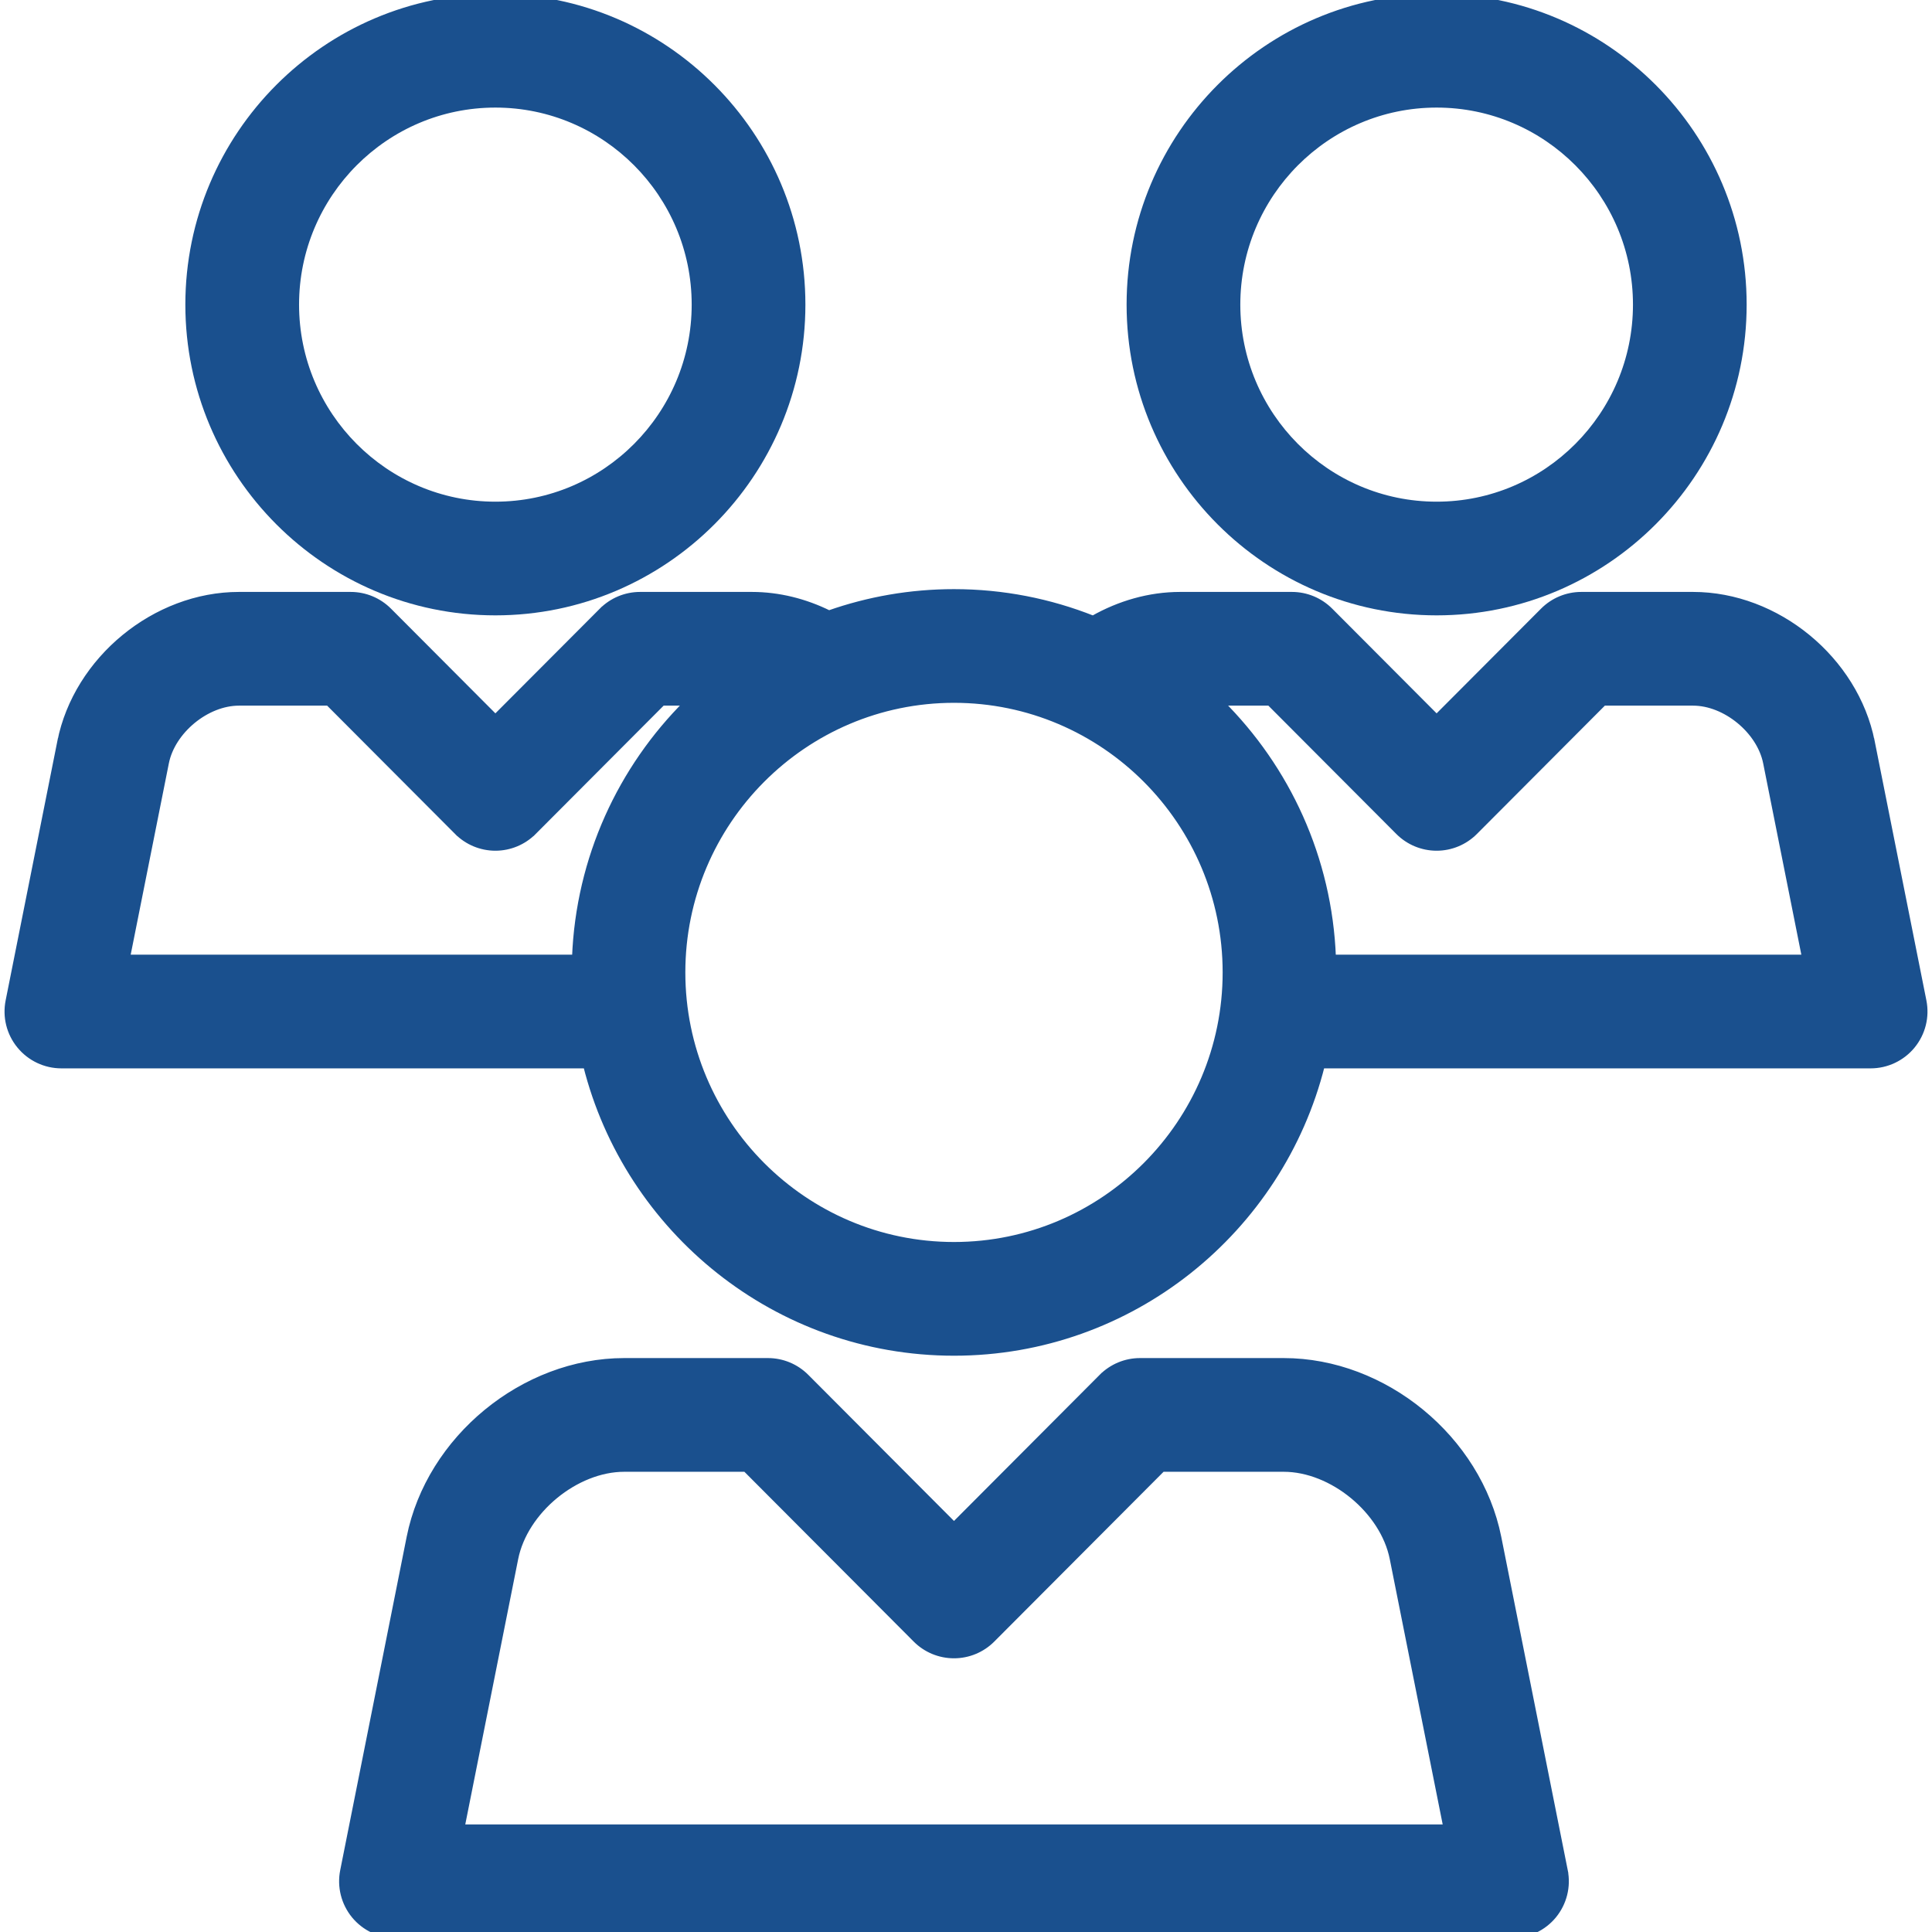
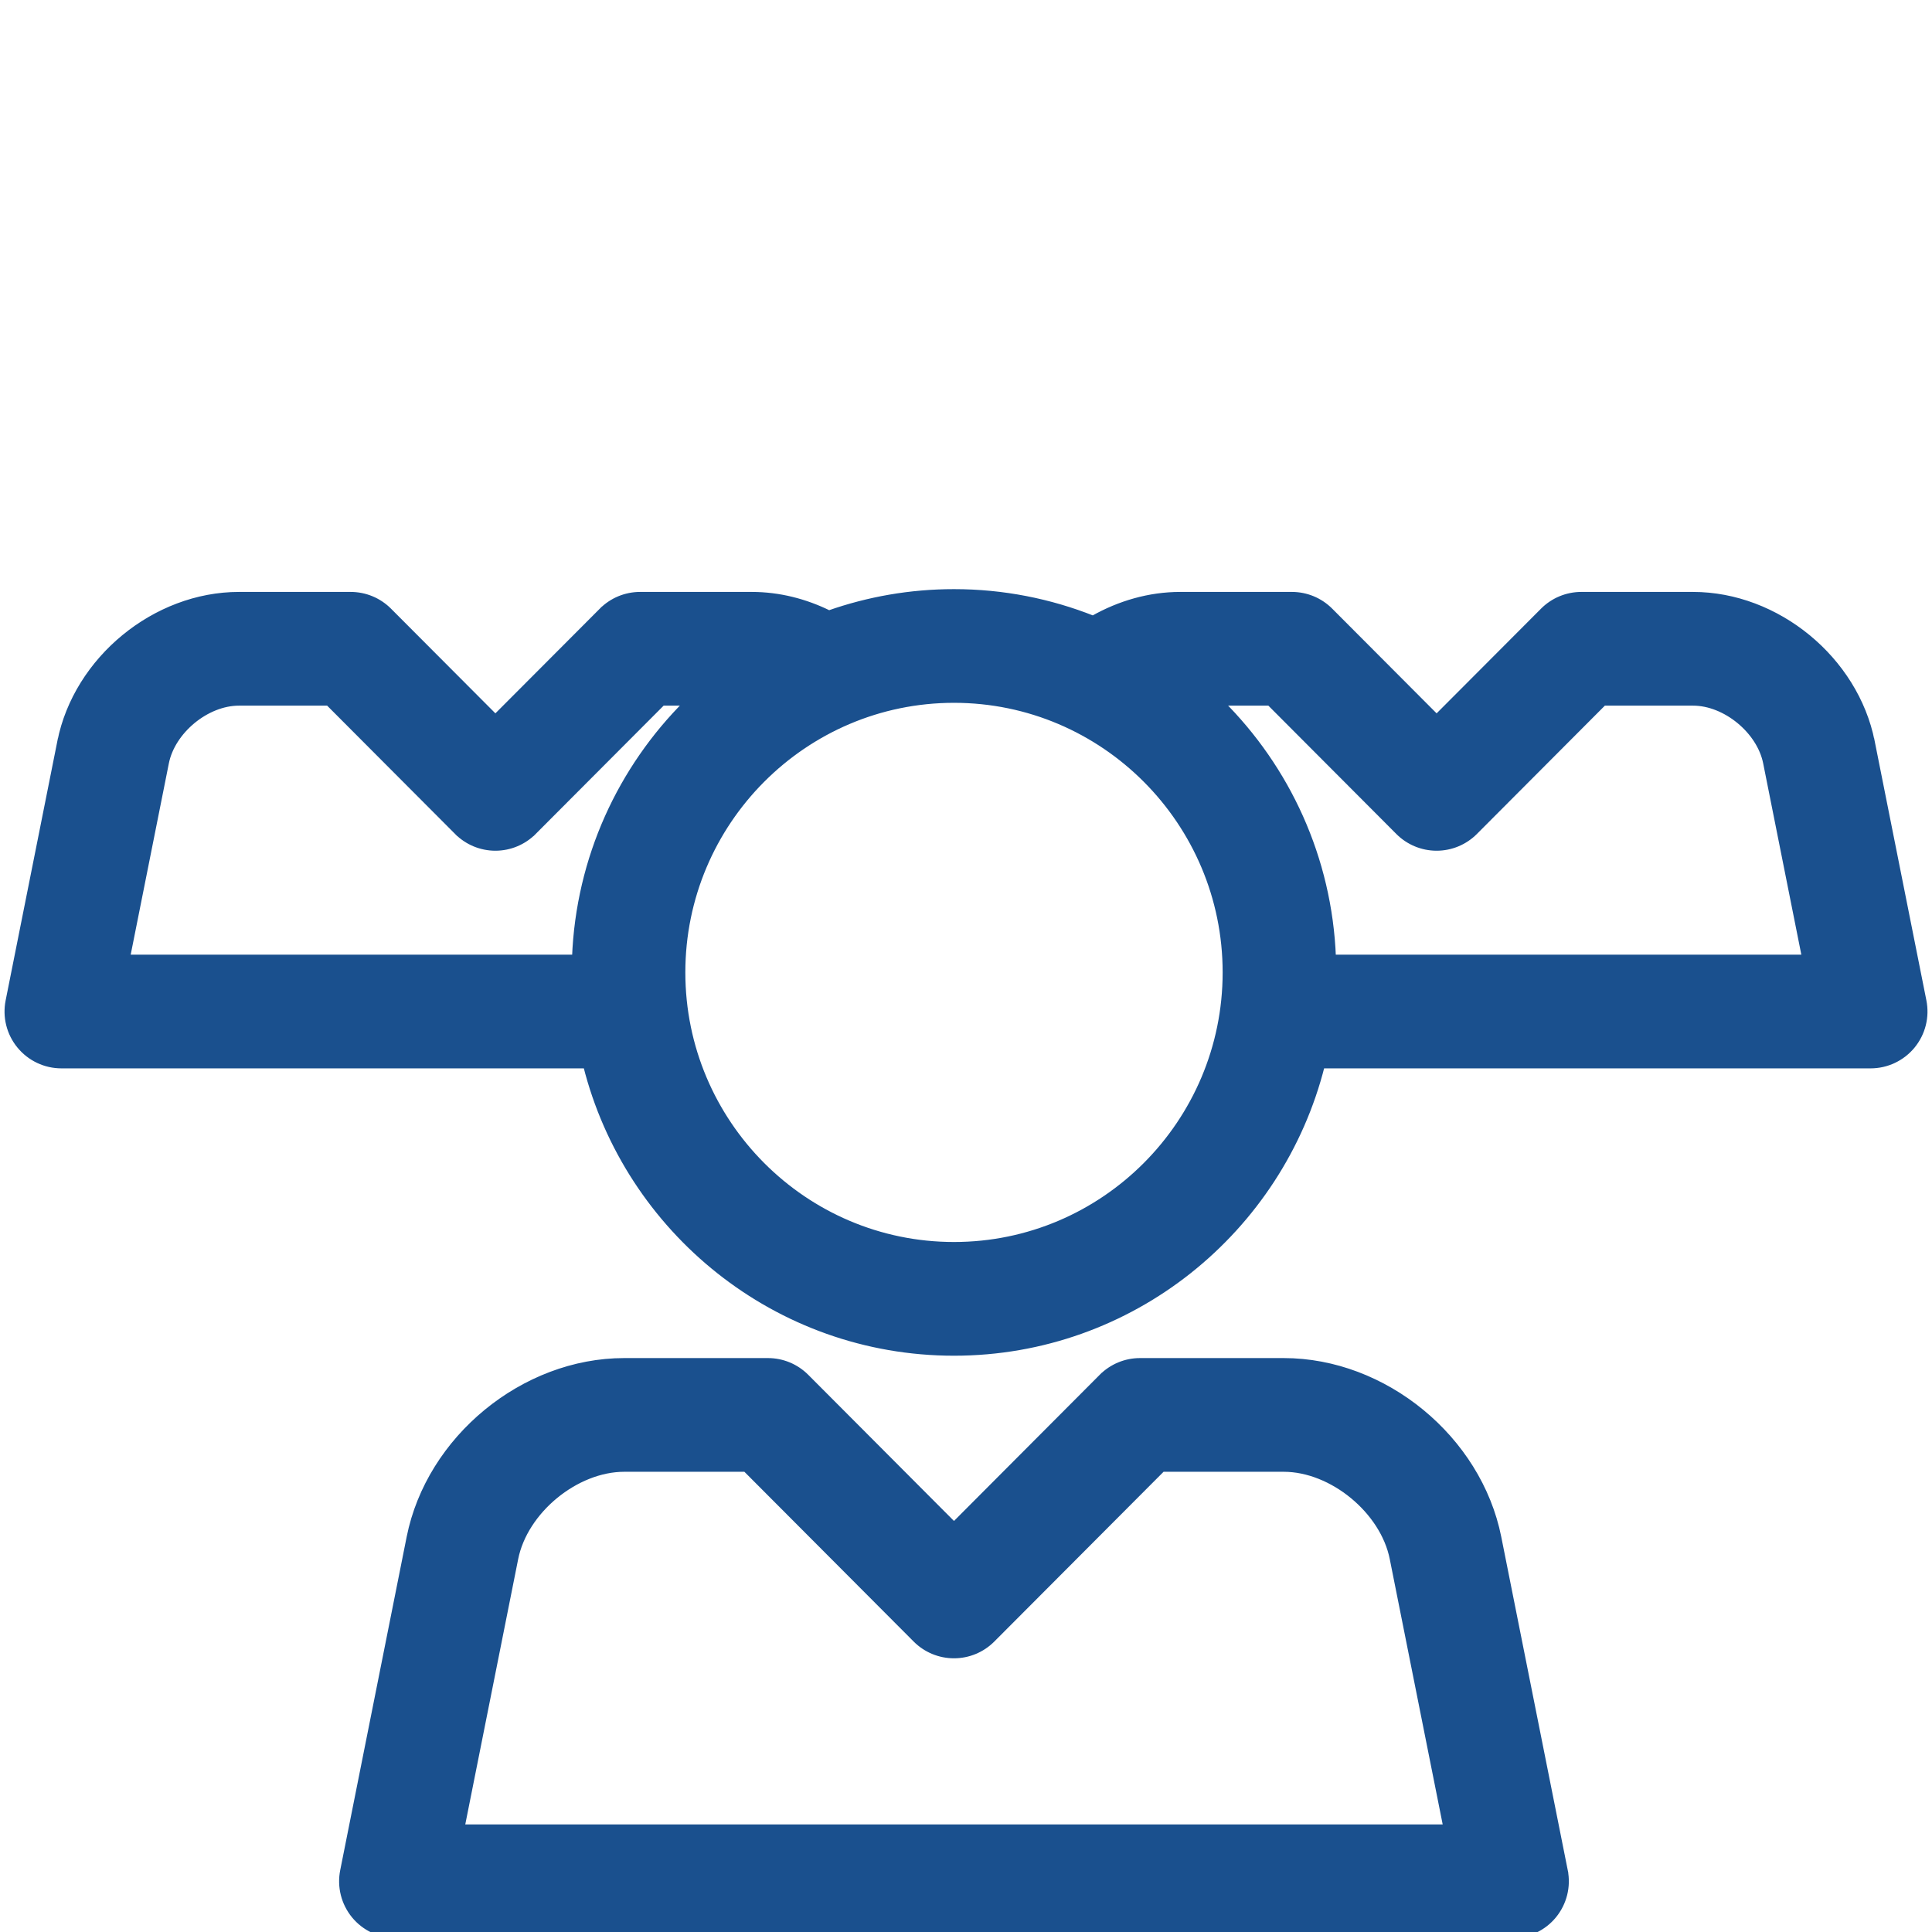
<svg xmlns="http://www.w3.org/2000/svg" width="63" height="63" viewBox="0 0 63 63" fill="none">
  <g clip-path="url(#clip0_1828_3415)">
-     <path d="M16.154 19.966C21.673 19.966 26.163 15.465 26.163 9.933C26.163 4.401 21.673 -0.1 16.154 -0.1C10.634 -0.1 6.144 4.401 6.144 9.933C6.144 15.465 10.634 19.966 16.154 19.966ZM16.154 3.408C19.738 3.408 22.655 6.335 22.655 9.933C22.655 13.531 19.738 16.459 16.154 16.459C12.569 16.459 9.652 13.531 9.652 9.933C9.652 6.335 12.569 3.408 16.154 3.408Z" fill="#1A508E" stroke="#1A508E" stroke-width="0.2" />
-     <path d="M46.847 19.966C52.366 19.966 56.856 15.465 56.856 9.933C56.856 4.401 52.366 -0.1 46.847 -0.1C41.327 -0.1 36.837 4.401 36.837 9.933C36.837 15.465 41.327 19.966 46.847 19.966ZM46.847 3.408C50.432 3.408 53.349 6.335 53.349 9.933C53.349 13.531 50.431 16.459 46.847 16.459C43.262 16.459 40.345 13.531 40.345 9.933C40.345 6.335 43.262 3.408 46.847 3.408Z" fill="#1A508E" stroke="#1A508E" stroke-width="0.2" />
    <path d="M61.033 24.186L60.935 24.206L61.033 24.186C60.497 21.502 57.941 19.402 55.209 19.402H51.564C51.098 19.402 50.651 19.588 50.322 19.918L46.846 23.403L43.371 19.918C43.042 19.588 42.595 19.402 42.129 19.402H38.483C37.48 19.402 36.504 19.688 35.642 20.177C34.237 19.62 32.709 19.311 31.108 19.311C29.68 19.311 28.309 19.557 27.032 20.005C26.254 19.621 25.396 19.402 24.517 19.402H20.872C20.405 19.402 19.959 19.588 19.63 19.918L19.7 19.988L19.63 19.918L16.154 23.403L12.679 19.918C12.679 19.918 12.679 19.918 12.679 19.918C12.35 19.588 11.903 19.402 11.437 19.402H7.791C5.059 19.402 2.503 21.502 1.968 24.187L2.066 24.206L1.968 24.187L0.282 32.641L0.282 32.641C0.179 33.156 0.312 33.69 0.646 34.096L0.646 34.096C0.979 34.502 1.476 34.738 2.002 34.738H19.116C20.468 40.115 25.33 44.108 31.108 44.108C36.886 44.108 41.748 40.115 43.1 34.738H60.999C61.524 34.738 62.022 34.502 62.355 34.096L62.355 34.096C62.688 33.69 62.822 33.156 62.719 32.641L61.033 24.186ZM5.408 24.873L5.408 24.873C5.511 24.355 5.84 23.864 6.281 23.5C6.722 23.137 7.267 22.91 7.791 22.91H10.709L14.912 27.125L14.983 27.055L14.912 27.125C15.241 27.455 15.688 27.641 16.154 27.641C16.62 27.641 17.067 27.455 17.396 27.125L17.325 27.055L17.396 27.125L21.599 22.91H22.408C20.251 25.053 18.877 27.983 18.753 31.23H4.14L5.408 24.873ZM31.108 40.6C26.223 40.6 22.248 36.612 22.248 31.709C22.248 26.806 26.223 22.818 31.108 22.818C35.994 22.818 39.969 26.806 39.969 31.709C39.969 36.612 35.993 40.6 31.108 40.6ZM43.463 31.23C43.34 27.983 41.965 25.053 39.809 22.91H41.401L45.604 27.125C45.933 27.455 46.38 27.641 46.846 27.641C47.312 27.641 47.759 27.455 48.088 27.125L52.291 22.91H55.209C55.734 22.91 56.278 23.137 56.719 23.5C57.161 23.864 57.49 24.355 57.593 24.873L58.861 31.23H43.463Z" fill="#1A508E" stroke="#1A508E" stroke-width="0.2" />
    <path d="M35.931 44.901L36.002 44.971L35.931 44.901L31.108 49.738L26.285 44.901C26.285 44.901 26.285 44.901 26.285 44.901C25.956 44.571 25.509 44.385 25.043 44.385H20.355C17.074 44.385 14.003 46.909 13.359 50.133L13.359 50.133L11.192 61.003L11.192 61.003C11.089 61.518 11.223 62.052 11.556 62.459L11.556 62.459C11.889 62.864 12.387 63.1 12.912 63.1H49.304C49.829 63.1 50.327 62.864 50.66 62.459L50.66 62.459C50.993 62.052 51.127 61.518 51.024 61.003L50.926 61.023L51.024 61.003L48.856 50.133C48.212 46.909 45.142 44.385 41.86 44.385H37.173C36.707 44.385 36.26 44.571 35.931 44.901ZM45.416 50.819L47.166 59.592H15.05L16.799 50.82C16.954 50.046 17.445 49.313 18.101 48.773C18.758 48.233 19.57 47.893 20.355 47.893H24.315L29.866 53.46C29.866 53.46 29.866 53.46 29.866 53.46C30.195 53.79 30.642 53.975 31.108 53.975C31.574 53.975 32.021 53.79 32.35 53.46C32.35 53.46 32.35 53.46 32.35 53.46L37.901 47.893H41.86C42.646 47.893 43.458 48.233 44.114 48.773C44.77 49.313 45.262 50.045 45.416 50.819Z" fill="#1A508E" stroke="#1A508E" stroke-width="0.2" />
  </g>
  <defs>
    <clipPath id="clip0_1828_3415">
      <rect width="63" height="63" fill="white" />
    </clipPath>
  </defs>
</svg>